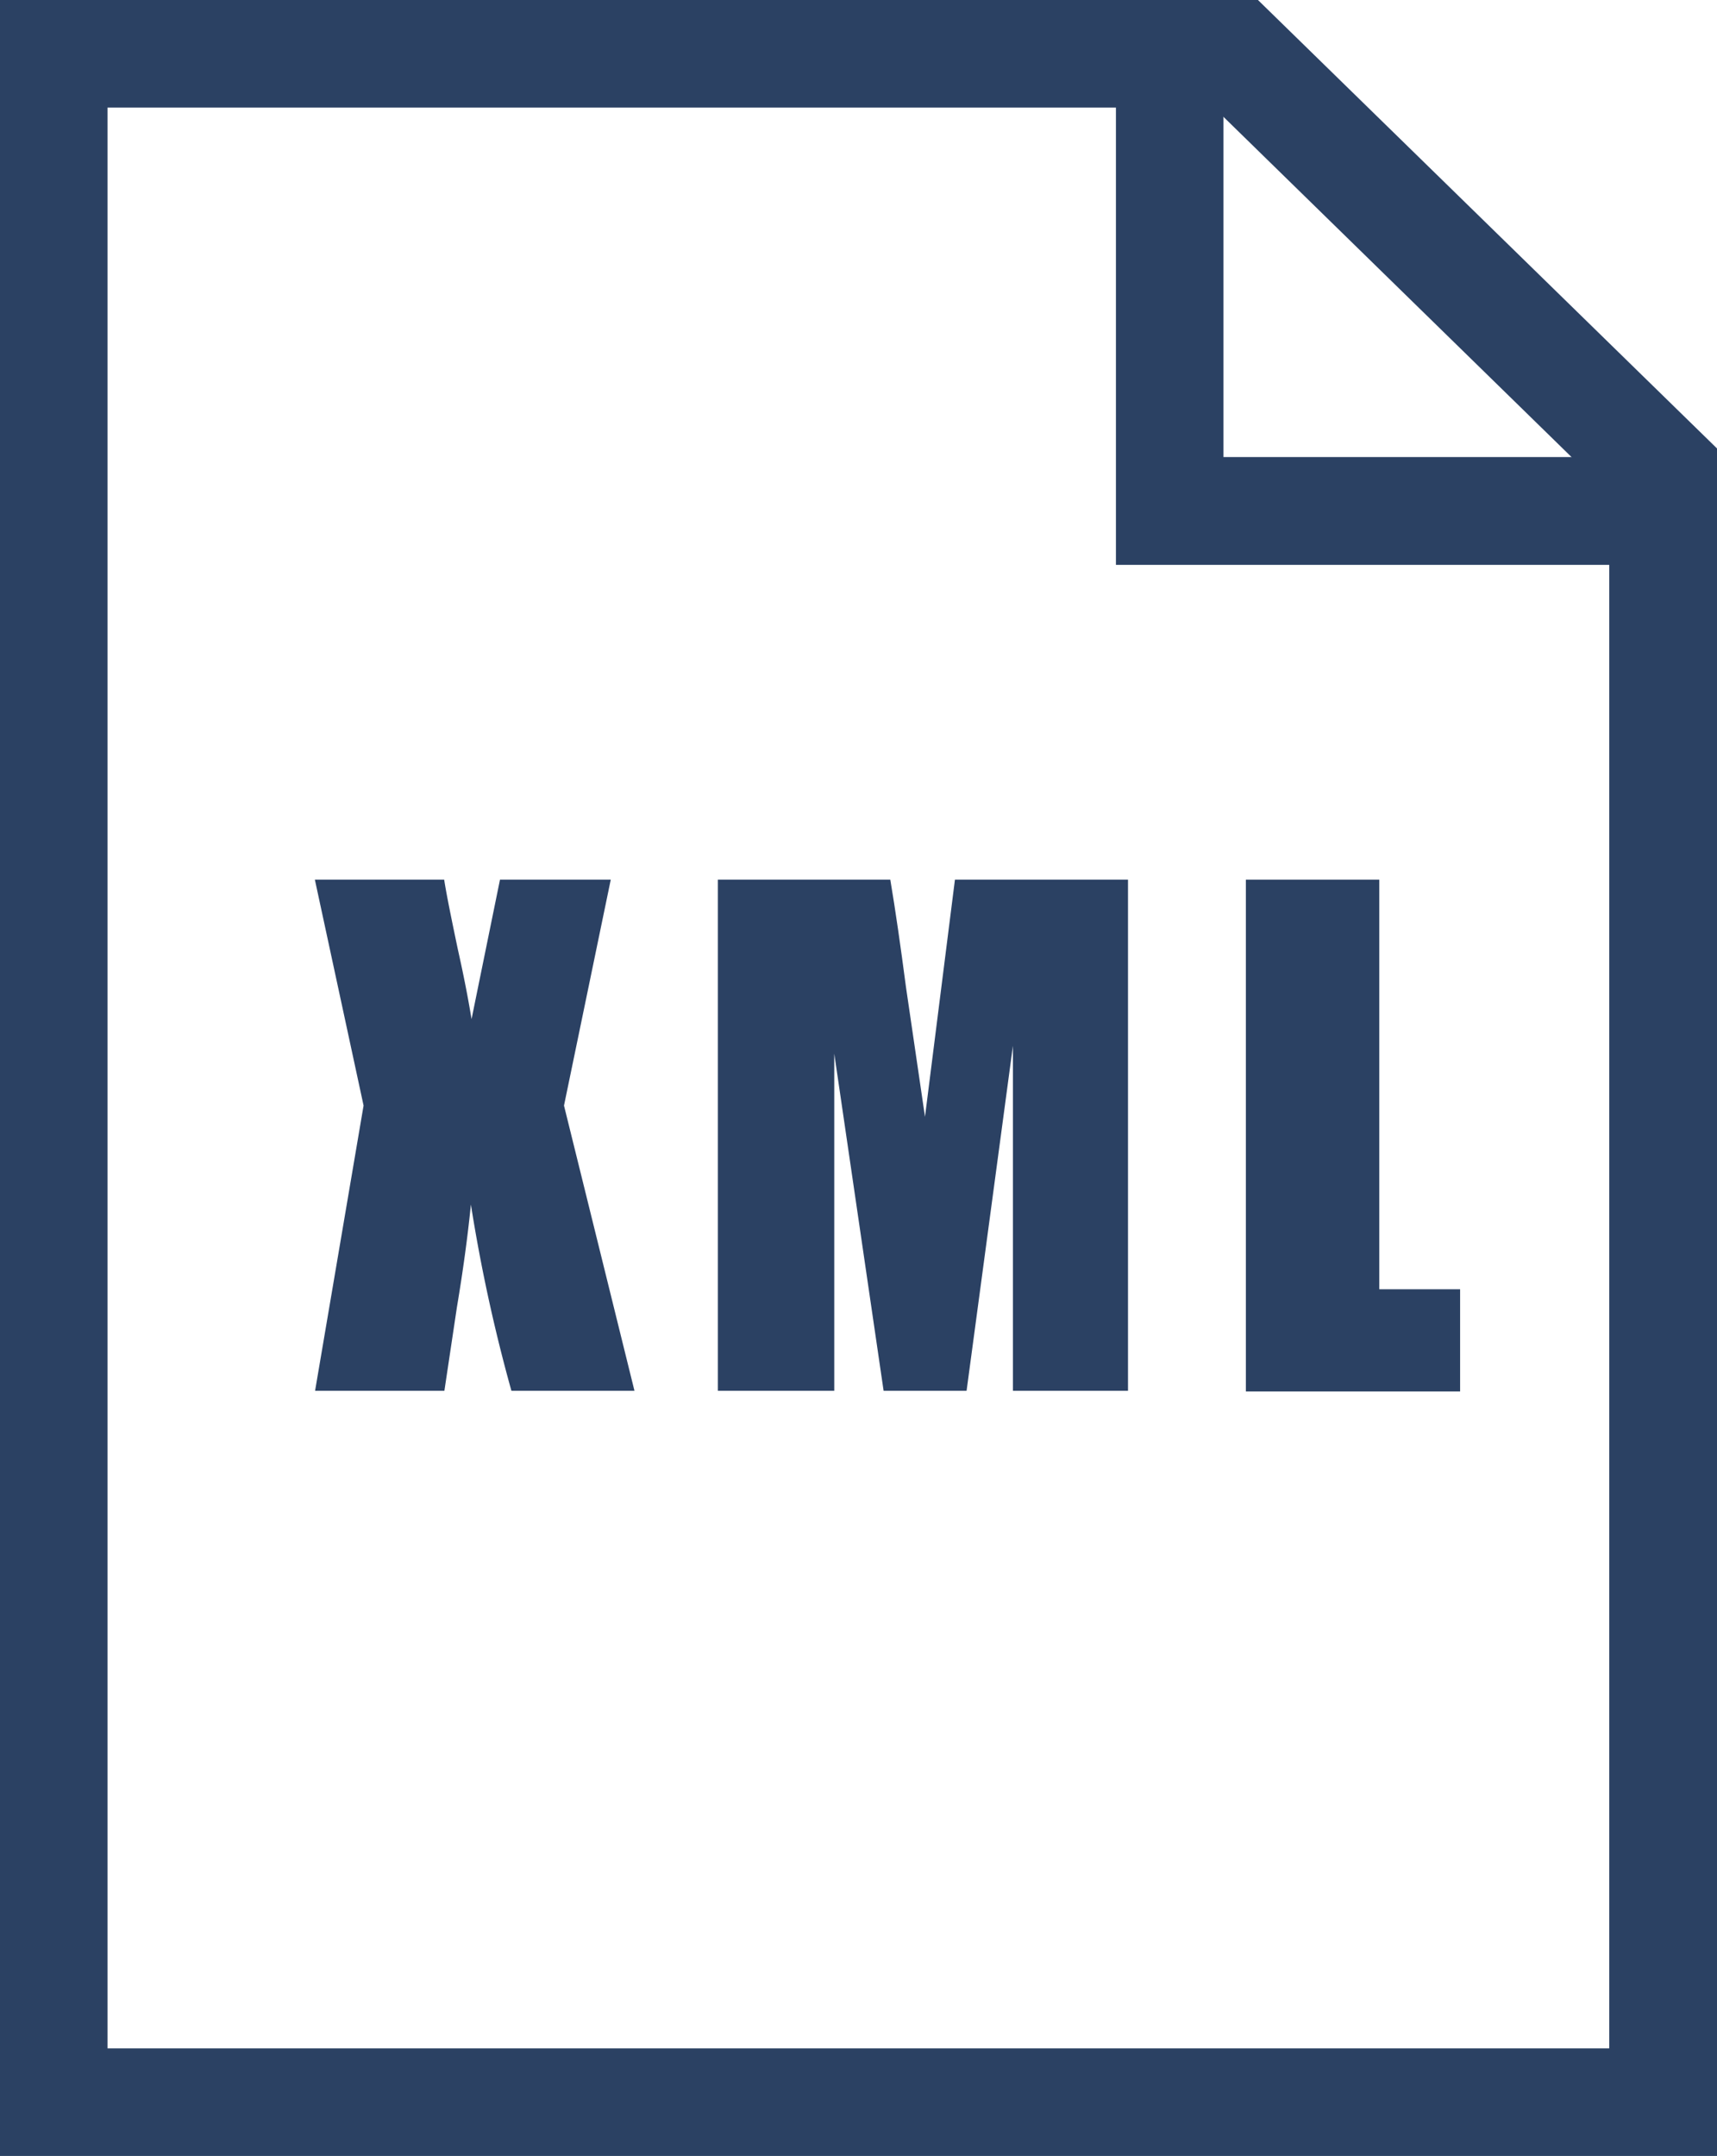
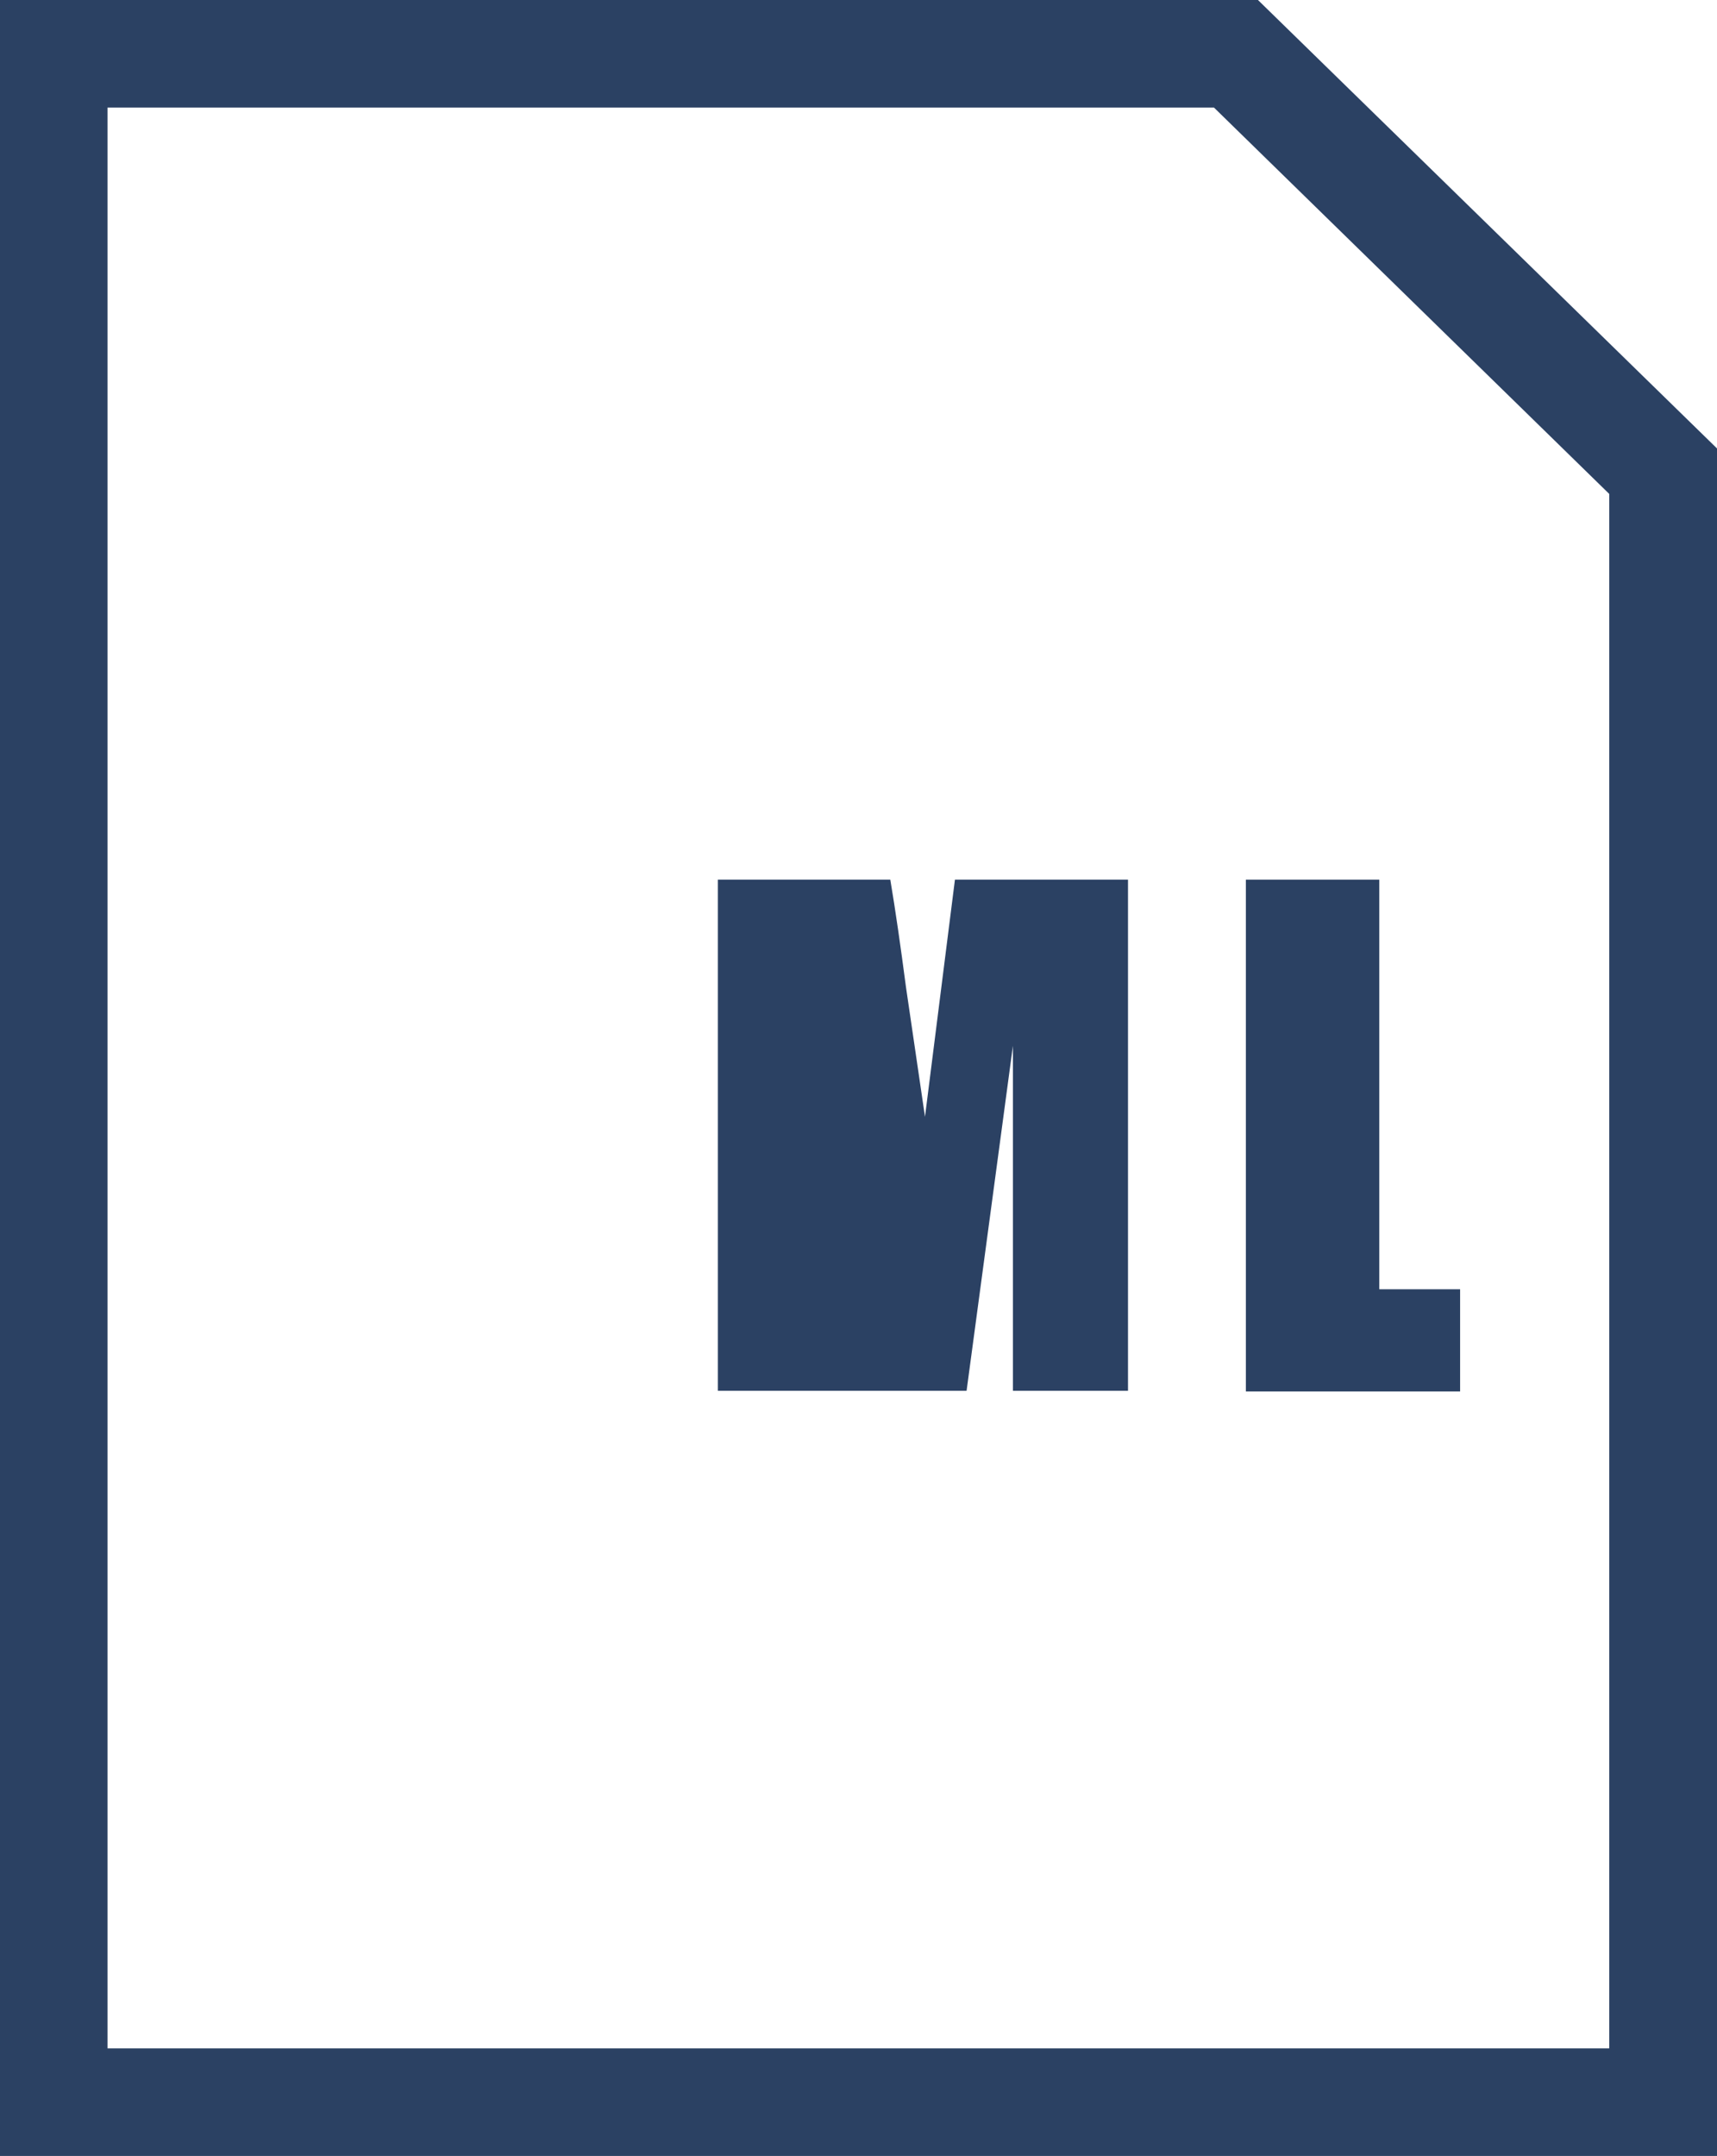
<svg xmlns="http://www.w3.org/2000/svg" viewBox="0 0 79.67 100">
  <defs>
    <style>.cls-1{fill:#2b4163;}</style>
  </defs>
  <title>Asset 2</title>
  <g id="Layer_2" data-name="Layer 2">
    <g id="Í_ã_1" data-name="Í¼²ã 1">
      <polygon class="cls-1" points="0 100 79.67 100 79.67 20.8 58.37 0 0 0 0 99.93 4.99 99.93 4.99 4.99 56.33 4.99 74.67 22.91 74.67 95.01 0 95.01 0 100" />
-       <polygon class="cls-1" points="51.78 26.2 77.63 26.2 77.63 21.2 56.77 21.2 56.77 2.5 51.78 2.5 51.78 26.2" />
-       <path class="cls-1" d="M28.34,40.8,26.17,51.28l3.27,13.23H23.73a76.54,76.54,0,0,1-1.88-8.64c-.15,1.5-.37,3.1-.65,4.77l-.58,3.87h-6l2.25-13.23L14.61,40.8h6c.1.65.32,1.74.64,3.26q.39,1.74.63,3.21l1.32-6.47Z" />
-       <path class="cls-1" d="M52.34,40.8V64.51H47v-16l-2.15,16H41L38.71,48.87V64.51H33.31V40.8h8c.24,1.42.48,3.1.73,5l.88,6L44.31,40.8Z" />
+       <path class="cls-1" d="M52.34,40.8V64.51H47v-16l-2.15,16H41V64.51H33.31V40.8h8c.24,1.42.48,3.1.73,5l.88,6L44.31,40.8Z" />
      <path class="cls-1" d="M64,40.8v19h3.75v4.74H57.81V40.8Z" />
    </g>
  </g>
</svg>